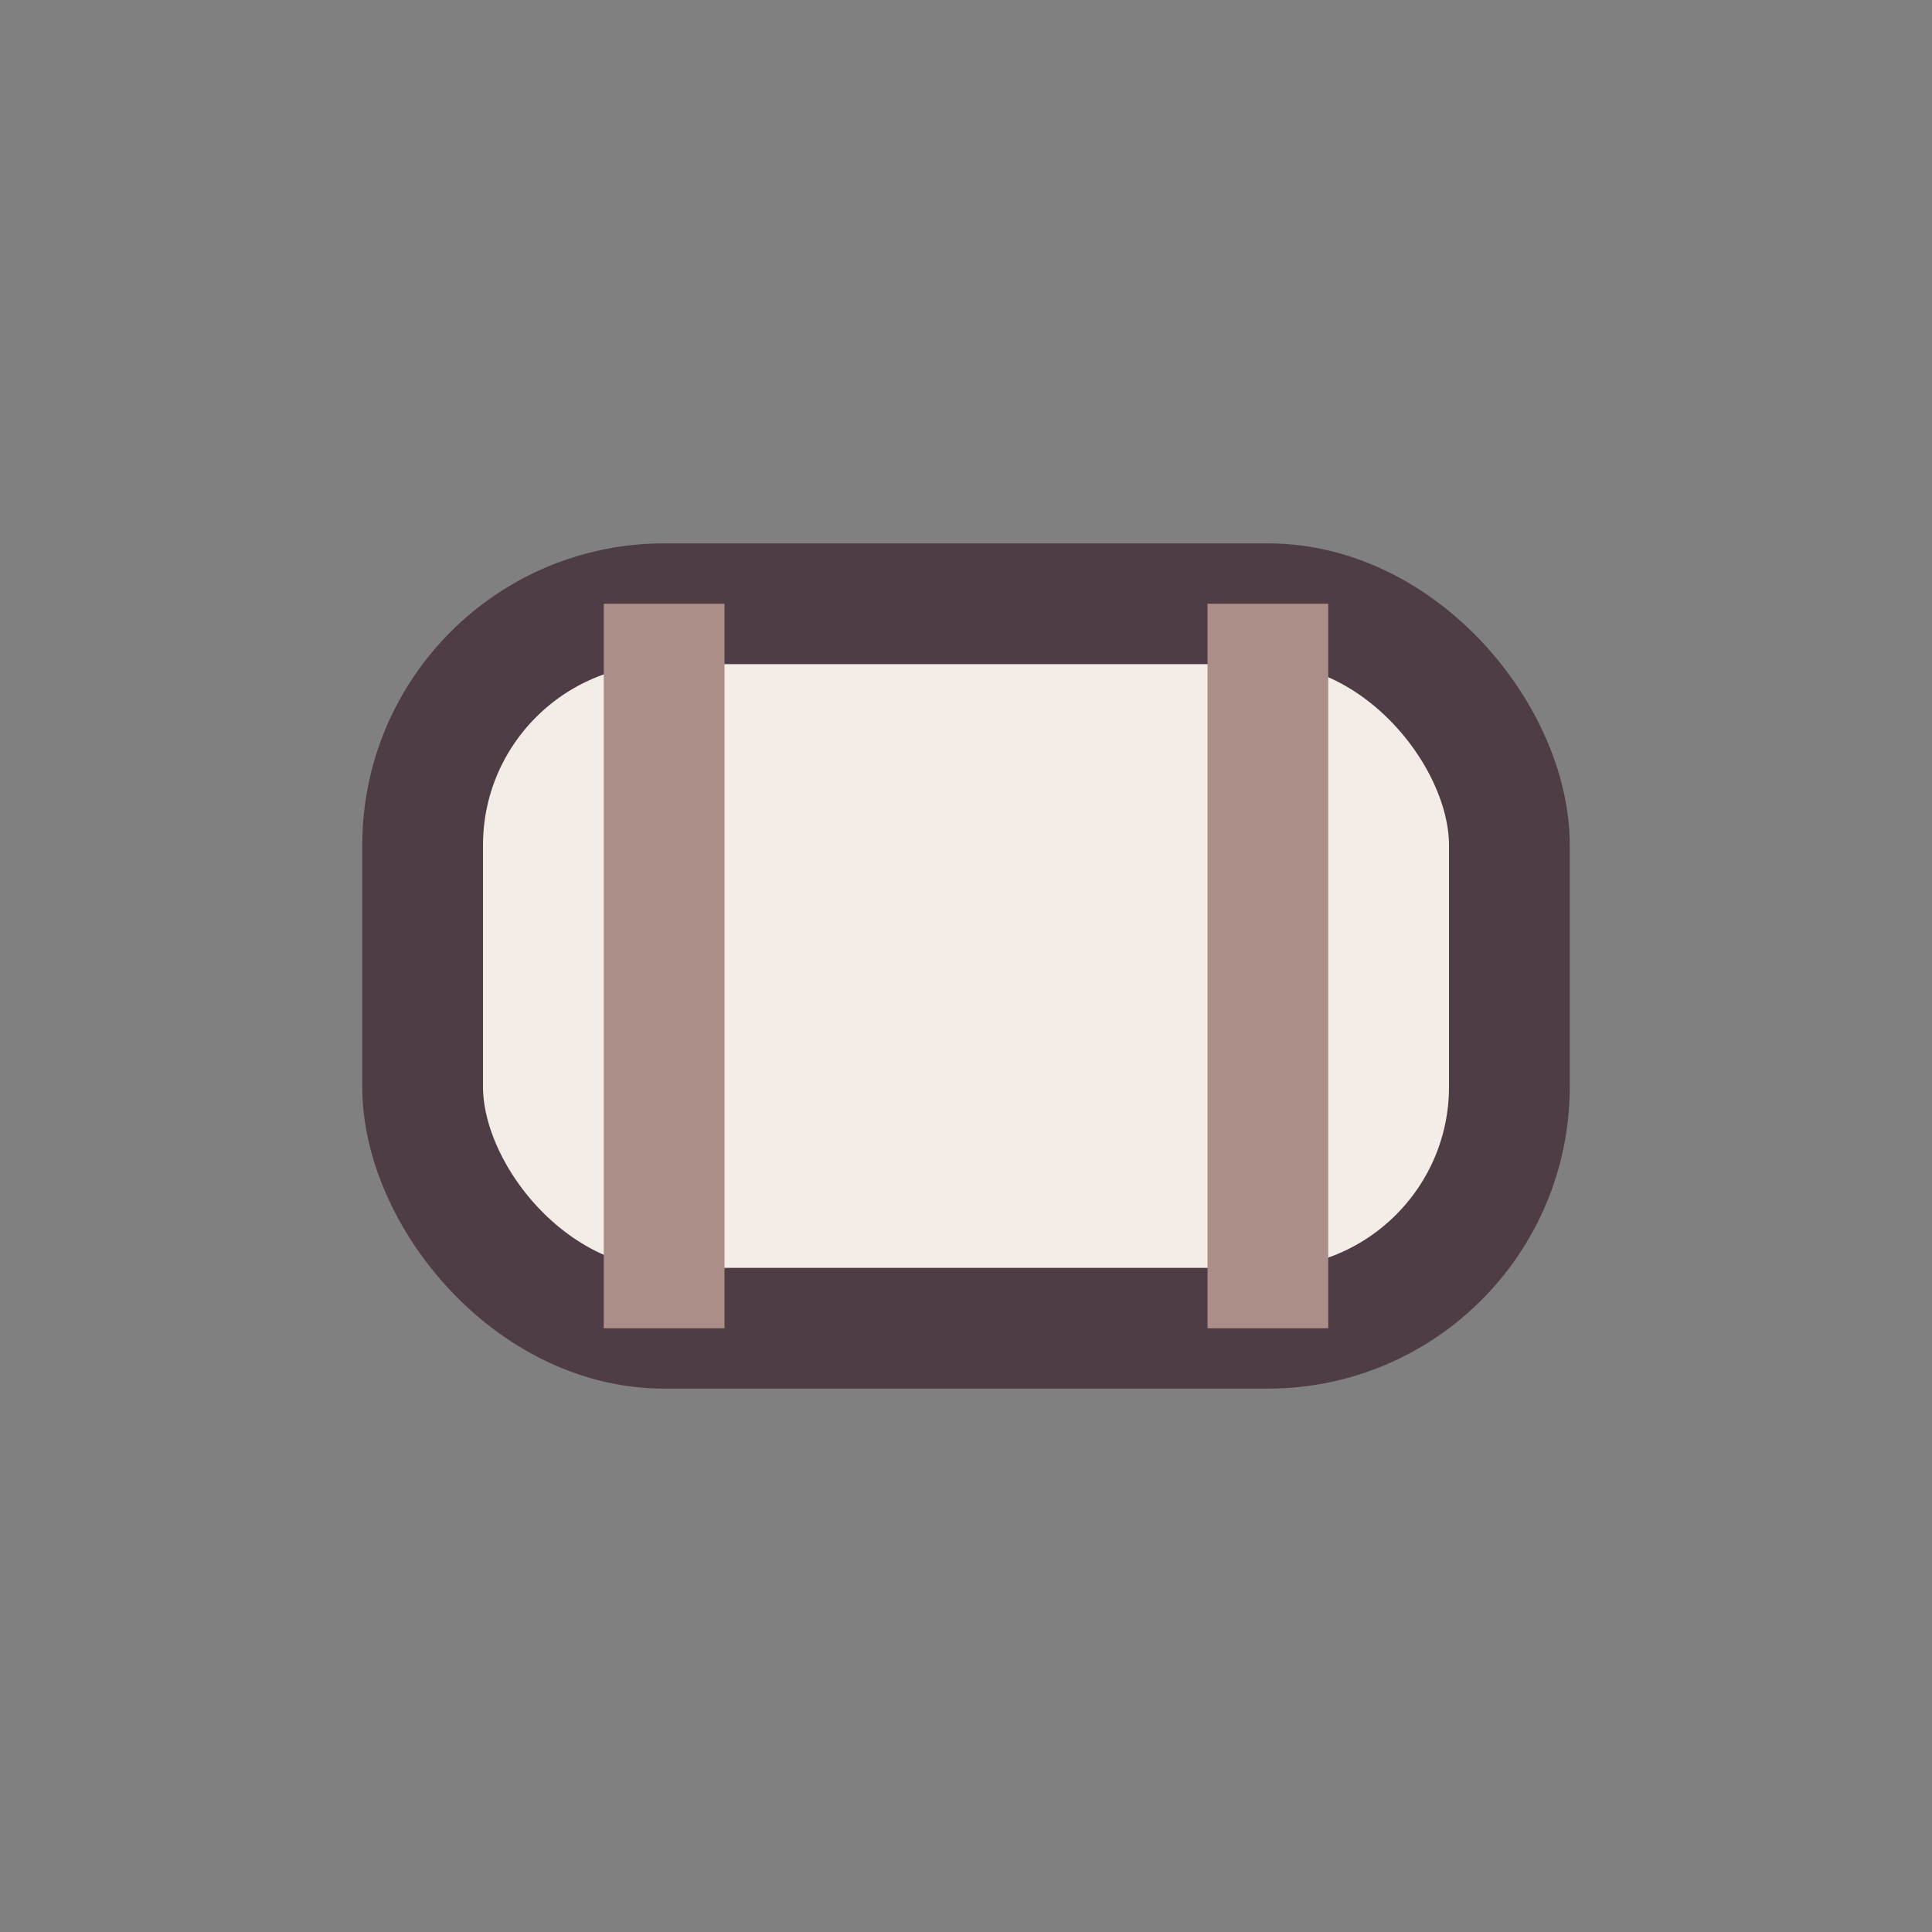
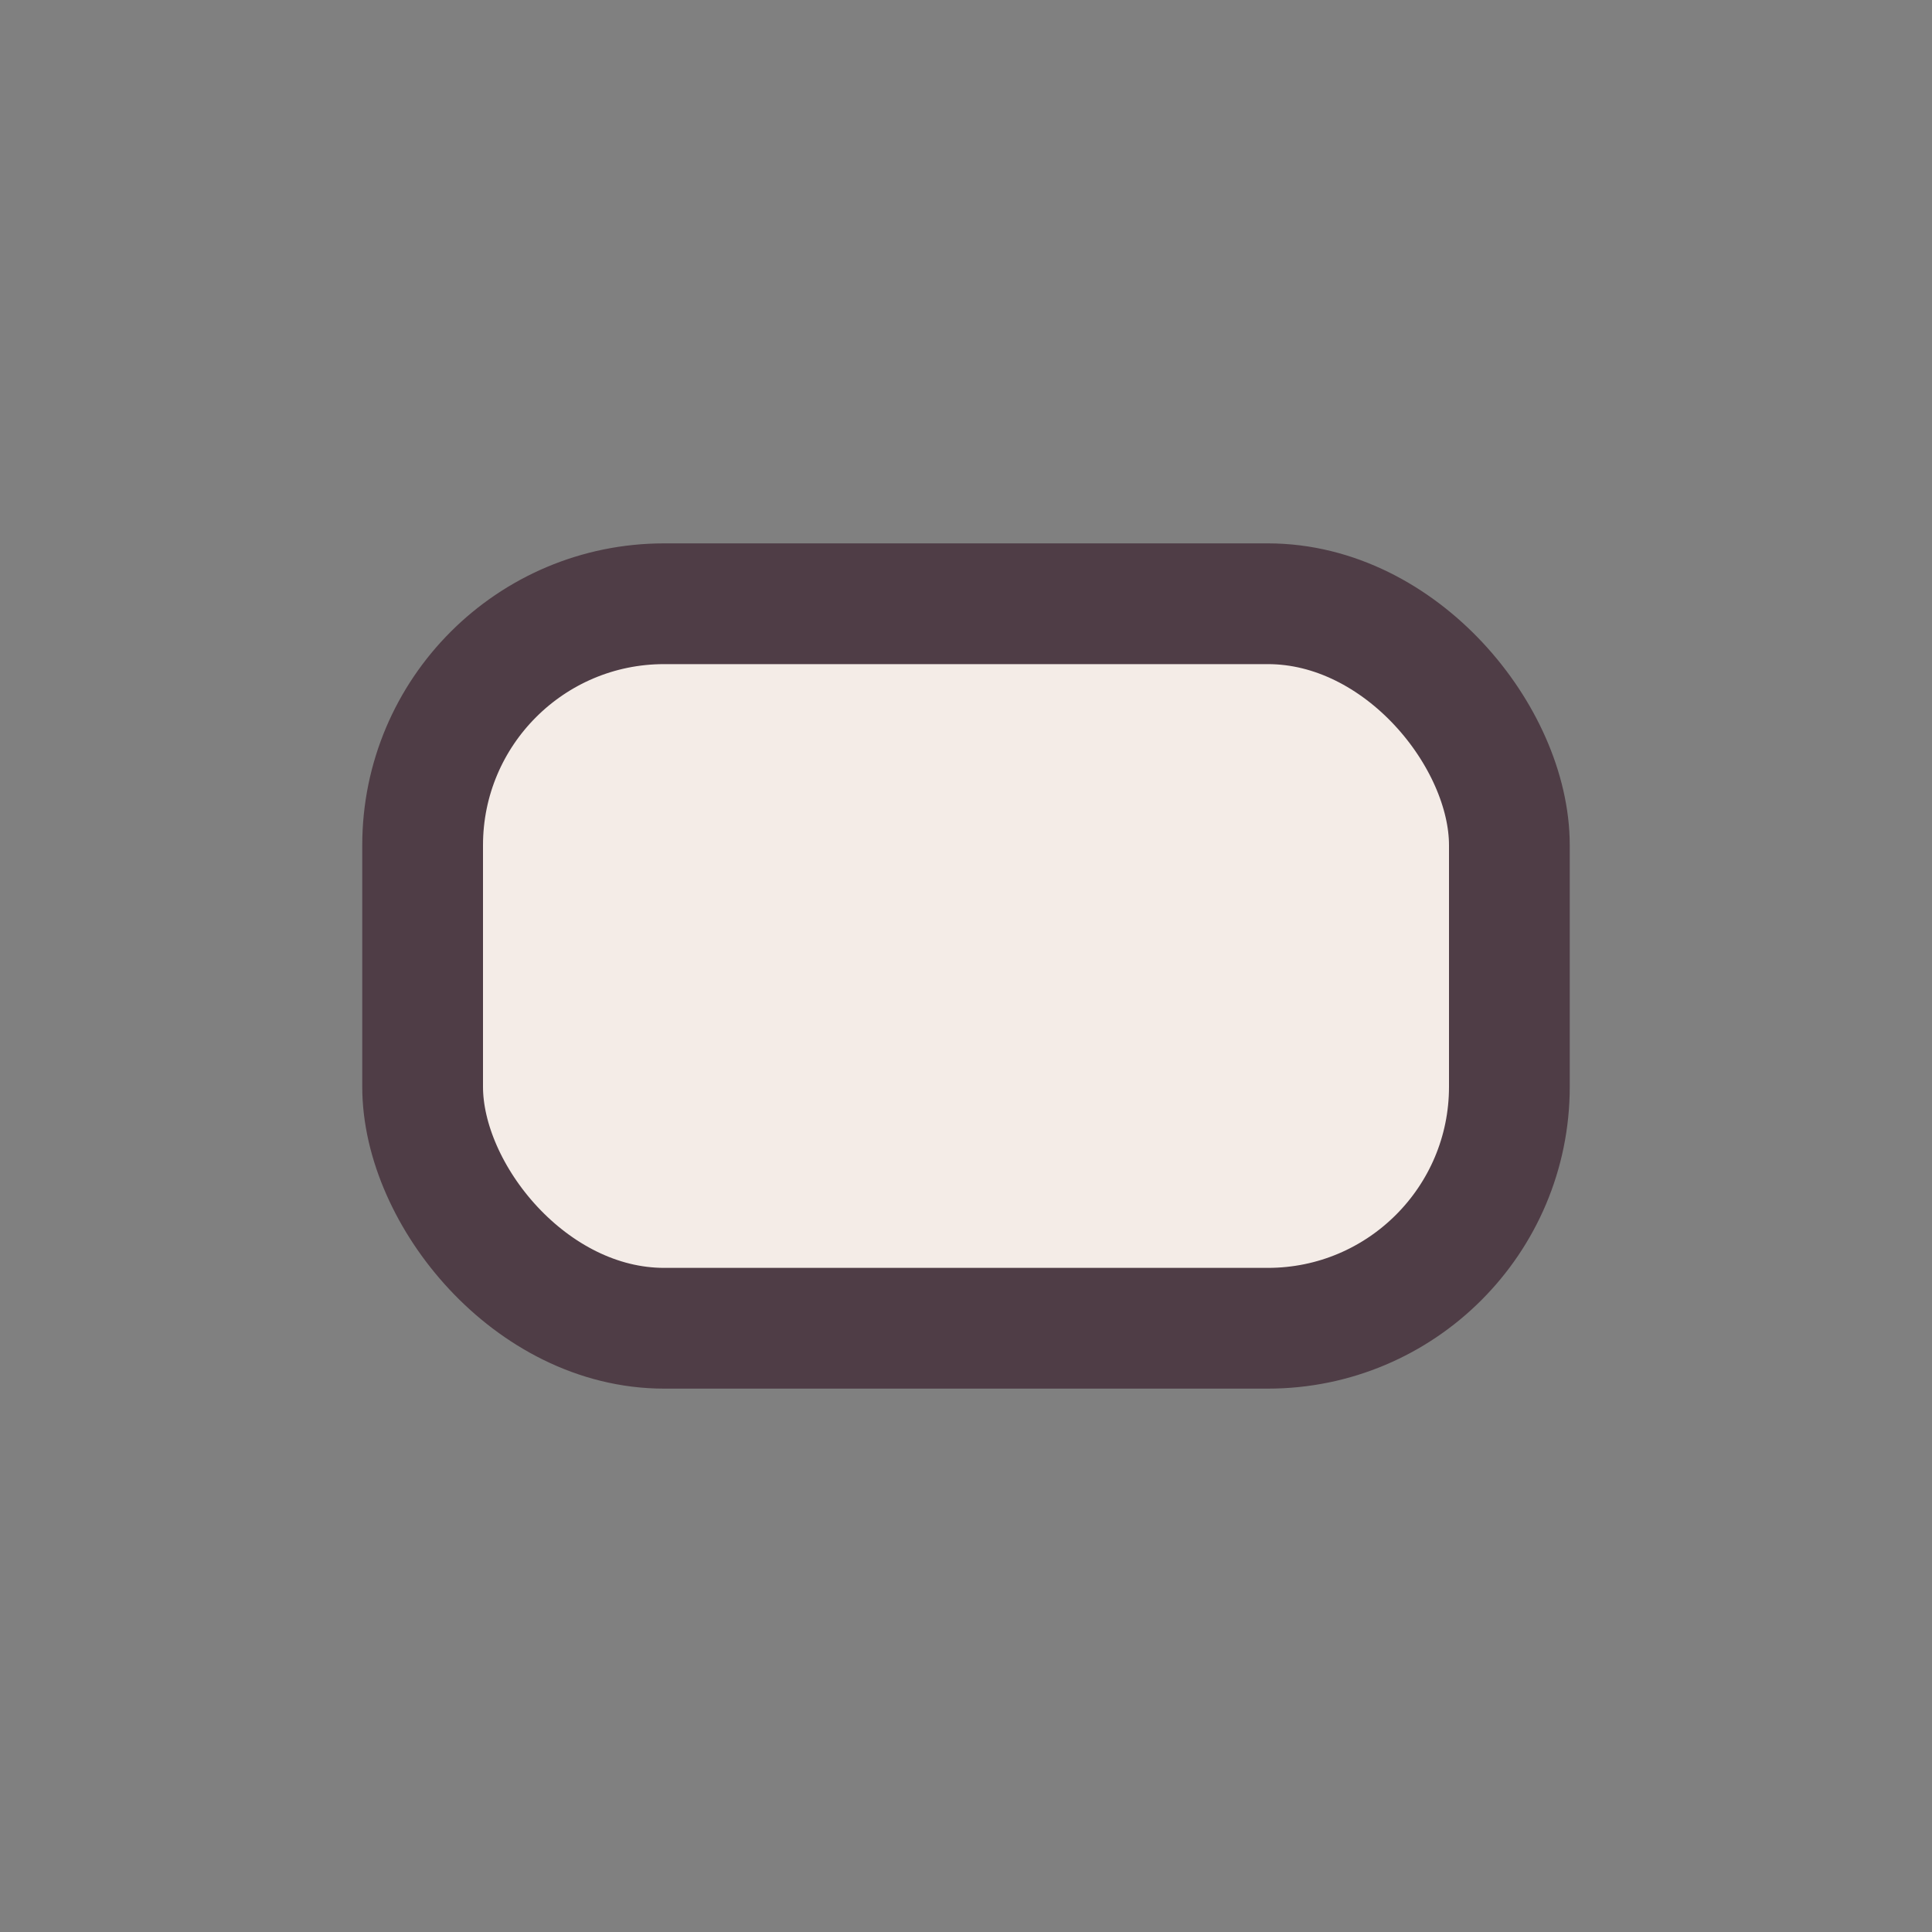
<svg xmlns="http://www.w3.org/2000/svg" width="32" height="32" viewBox="0 0 32 32">
  <rect x="0" y="0" width="32" height="32" fill="#808080" stroke="none" />
  <rect x="7" y="10" width="18" height="12" rx="4" fill="#F4ECE7" stroke="#4F3D46" stroke-width="2" />
-   <path d="M11 10v12M21 10v12" stroke="#AB8E88" stroke-width="2" />
</svg>